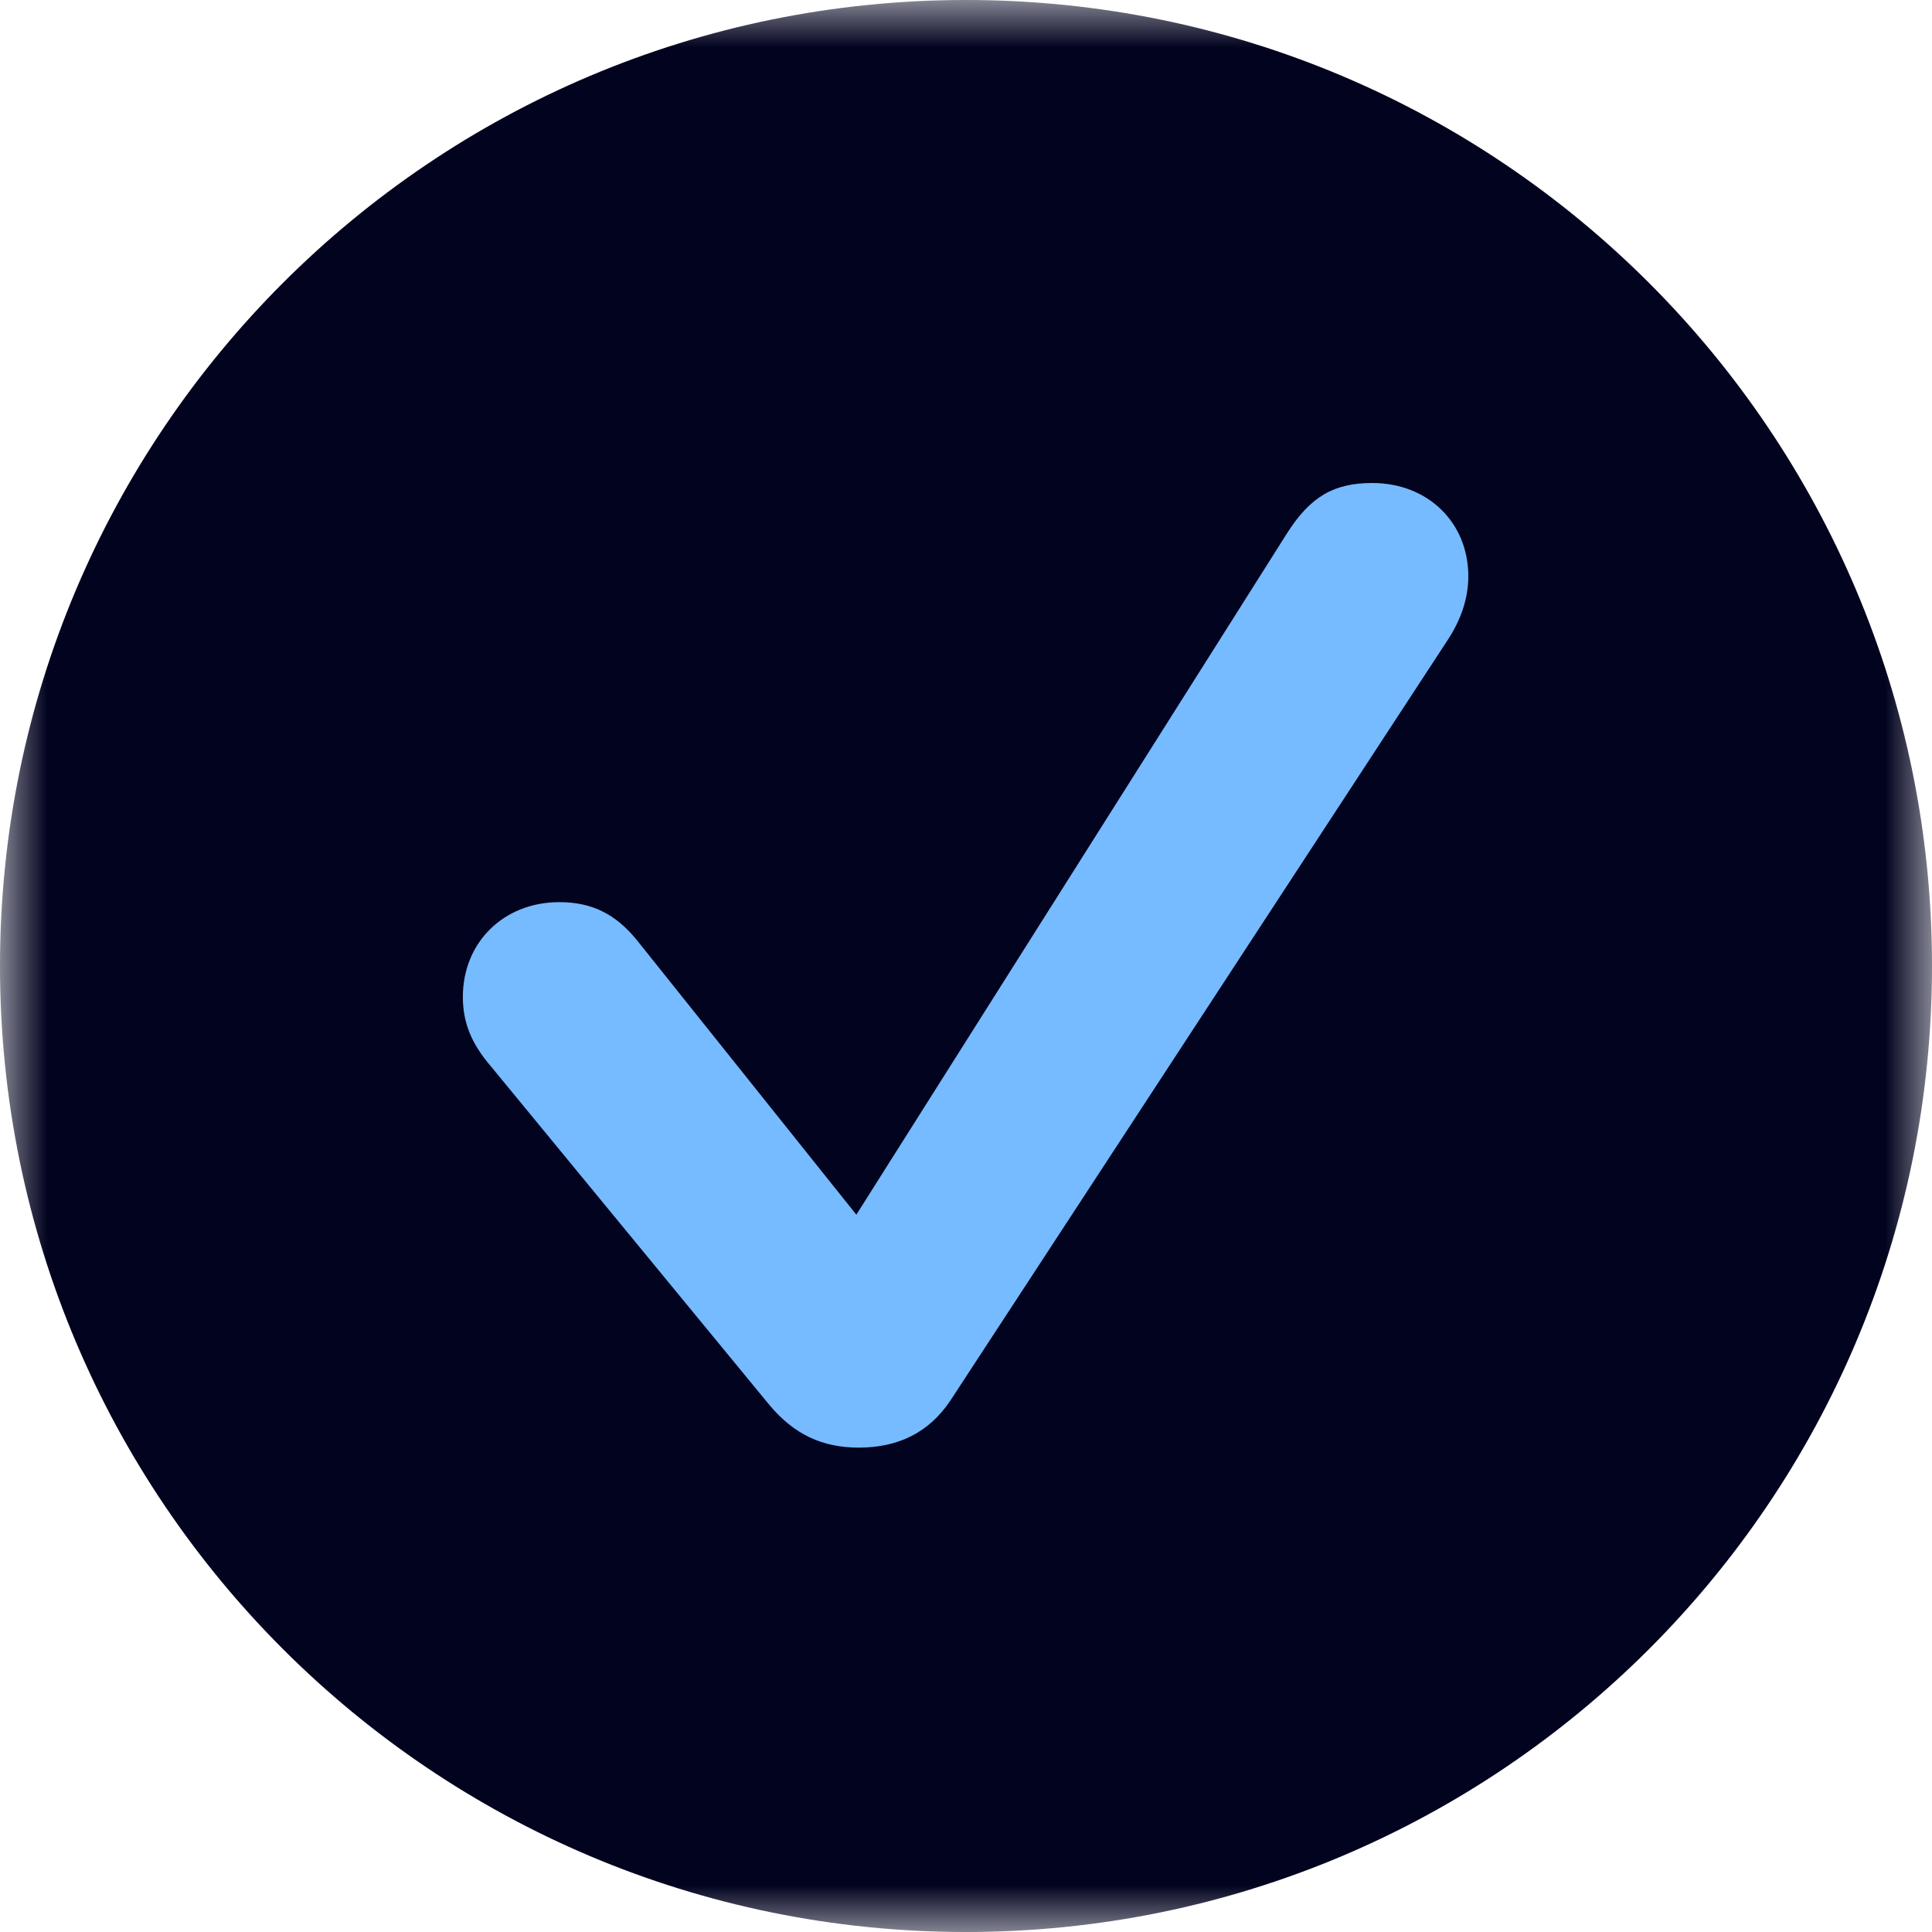
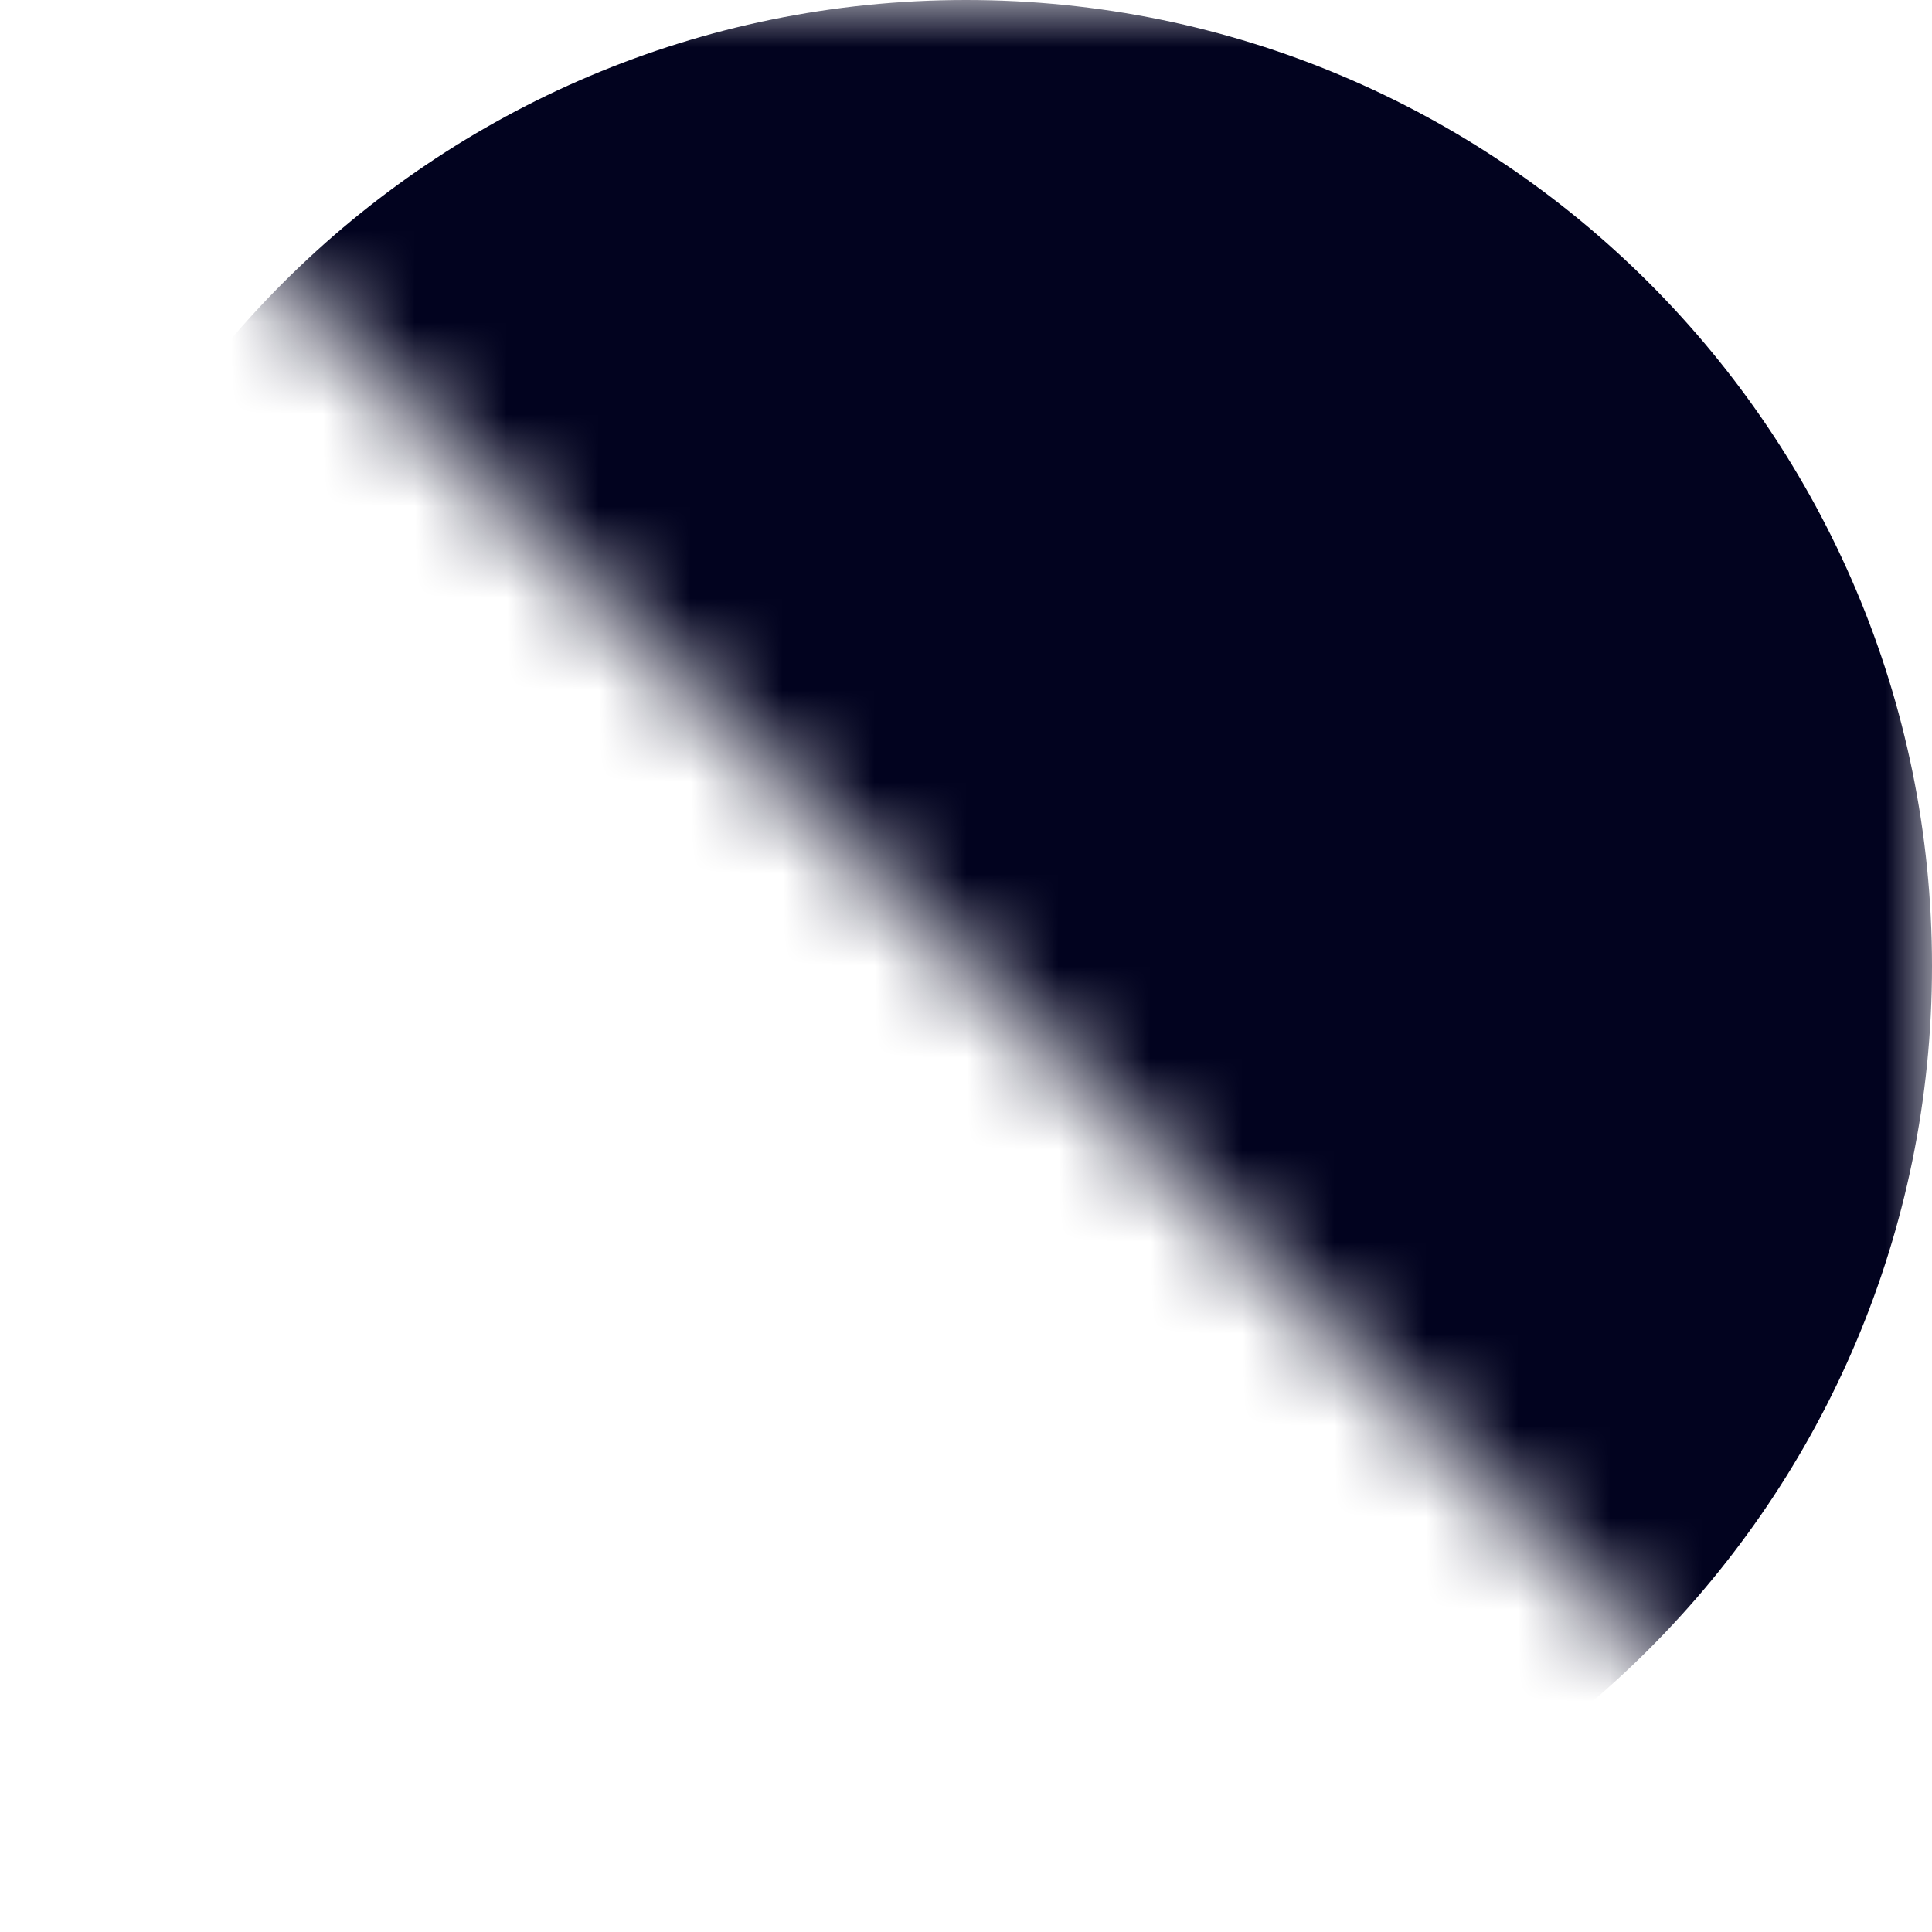
<svg xmlns="http://www.w3.org/2000/svg" width="21" height="21" viewBox="0 0 21 21" fill="none">
  <mask id="mask0_529_2035" style="mask-type:luminance" maskUnits="userSpaceOnUse" x="0" y="0" width="21" height="21">
-     <path d="M21 1.13272e-08L3.36149e-09 0L0 21L21 21L21 1.13272e-08Z" fill="white" />
+     <path d="M21 1.13272e-08L3.36149e-09 0L21 21L21 1.13272e-08Z" fill="white" />
  </mask>
  <g mask="url(#mask0_529_2035)">
    <path d="M10.5 21C16.299 21 21 16.299 21 10.5C21 4.701 16.299 8.79151e-09 10.5 5.6636e-09C4.701 2.53568e-09 2.61031e-09 4.701 1.68367e-09 10.5C7.57041e-10 16.299 4.701 21 10.5 21Z" fill="#02031F" />
-     <path d="M9.334 15.735C9.763 15.735 10.098 15.571 10.33 15.224L15.725 6.973C15.893 6.723 15.96 6.484 15.96 6.264C15.96 5.679 15.52 5.25 14.916 5.25C14.502 5.25 14.245 5.395 13.991 5.794L9.308 13.203L6.918 10.213C6.687 9.933 6.433 9.806 6.079 9.806C5.475 9.806 5.031 10.243 5.031 10.836C5.031 11.1 5.113 11.332 5.337 11.592L8.361 15.269C8.629 15.59 8.935 15.735 9.334 15.735Z" fill="#76BAFF" />
  </g>
</svg>